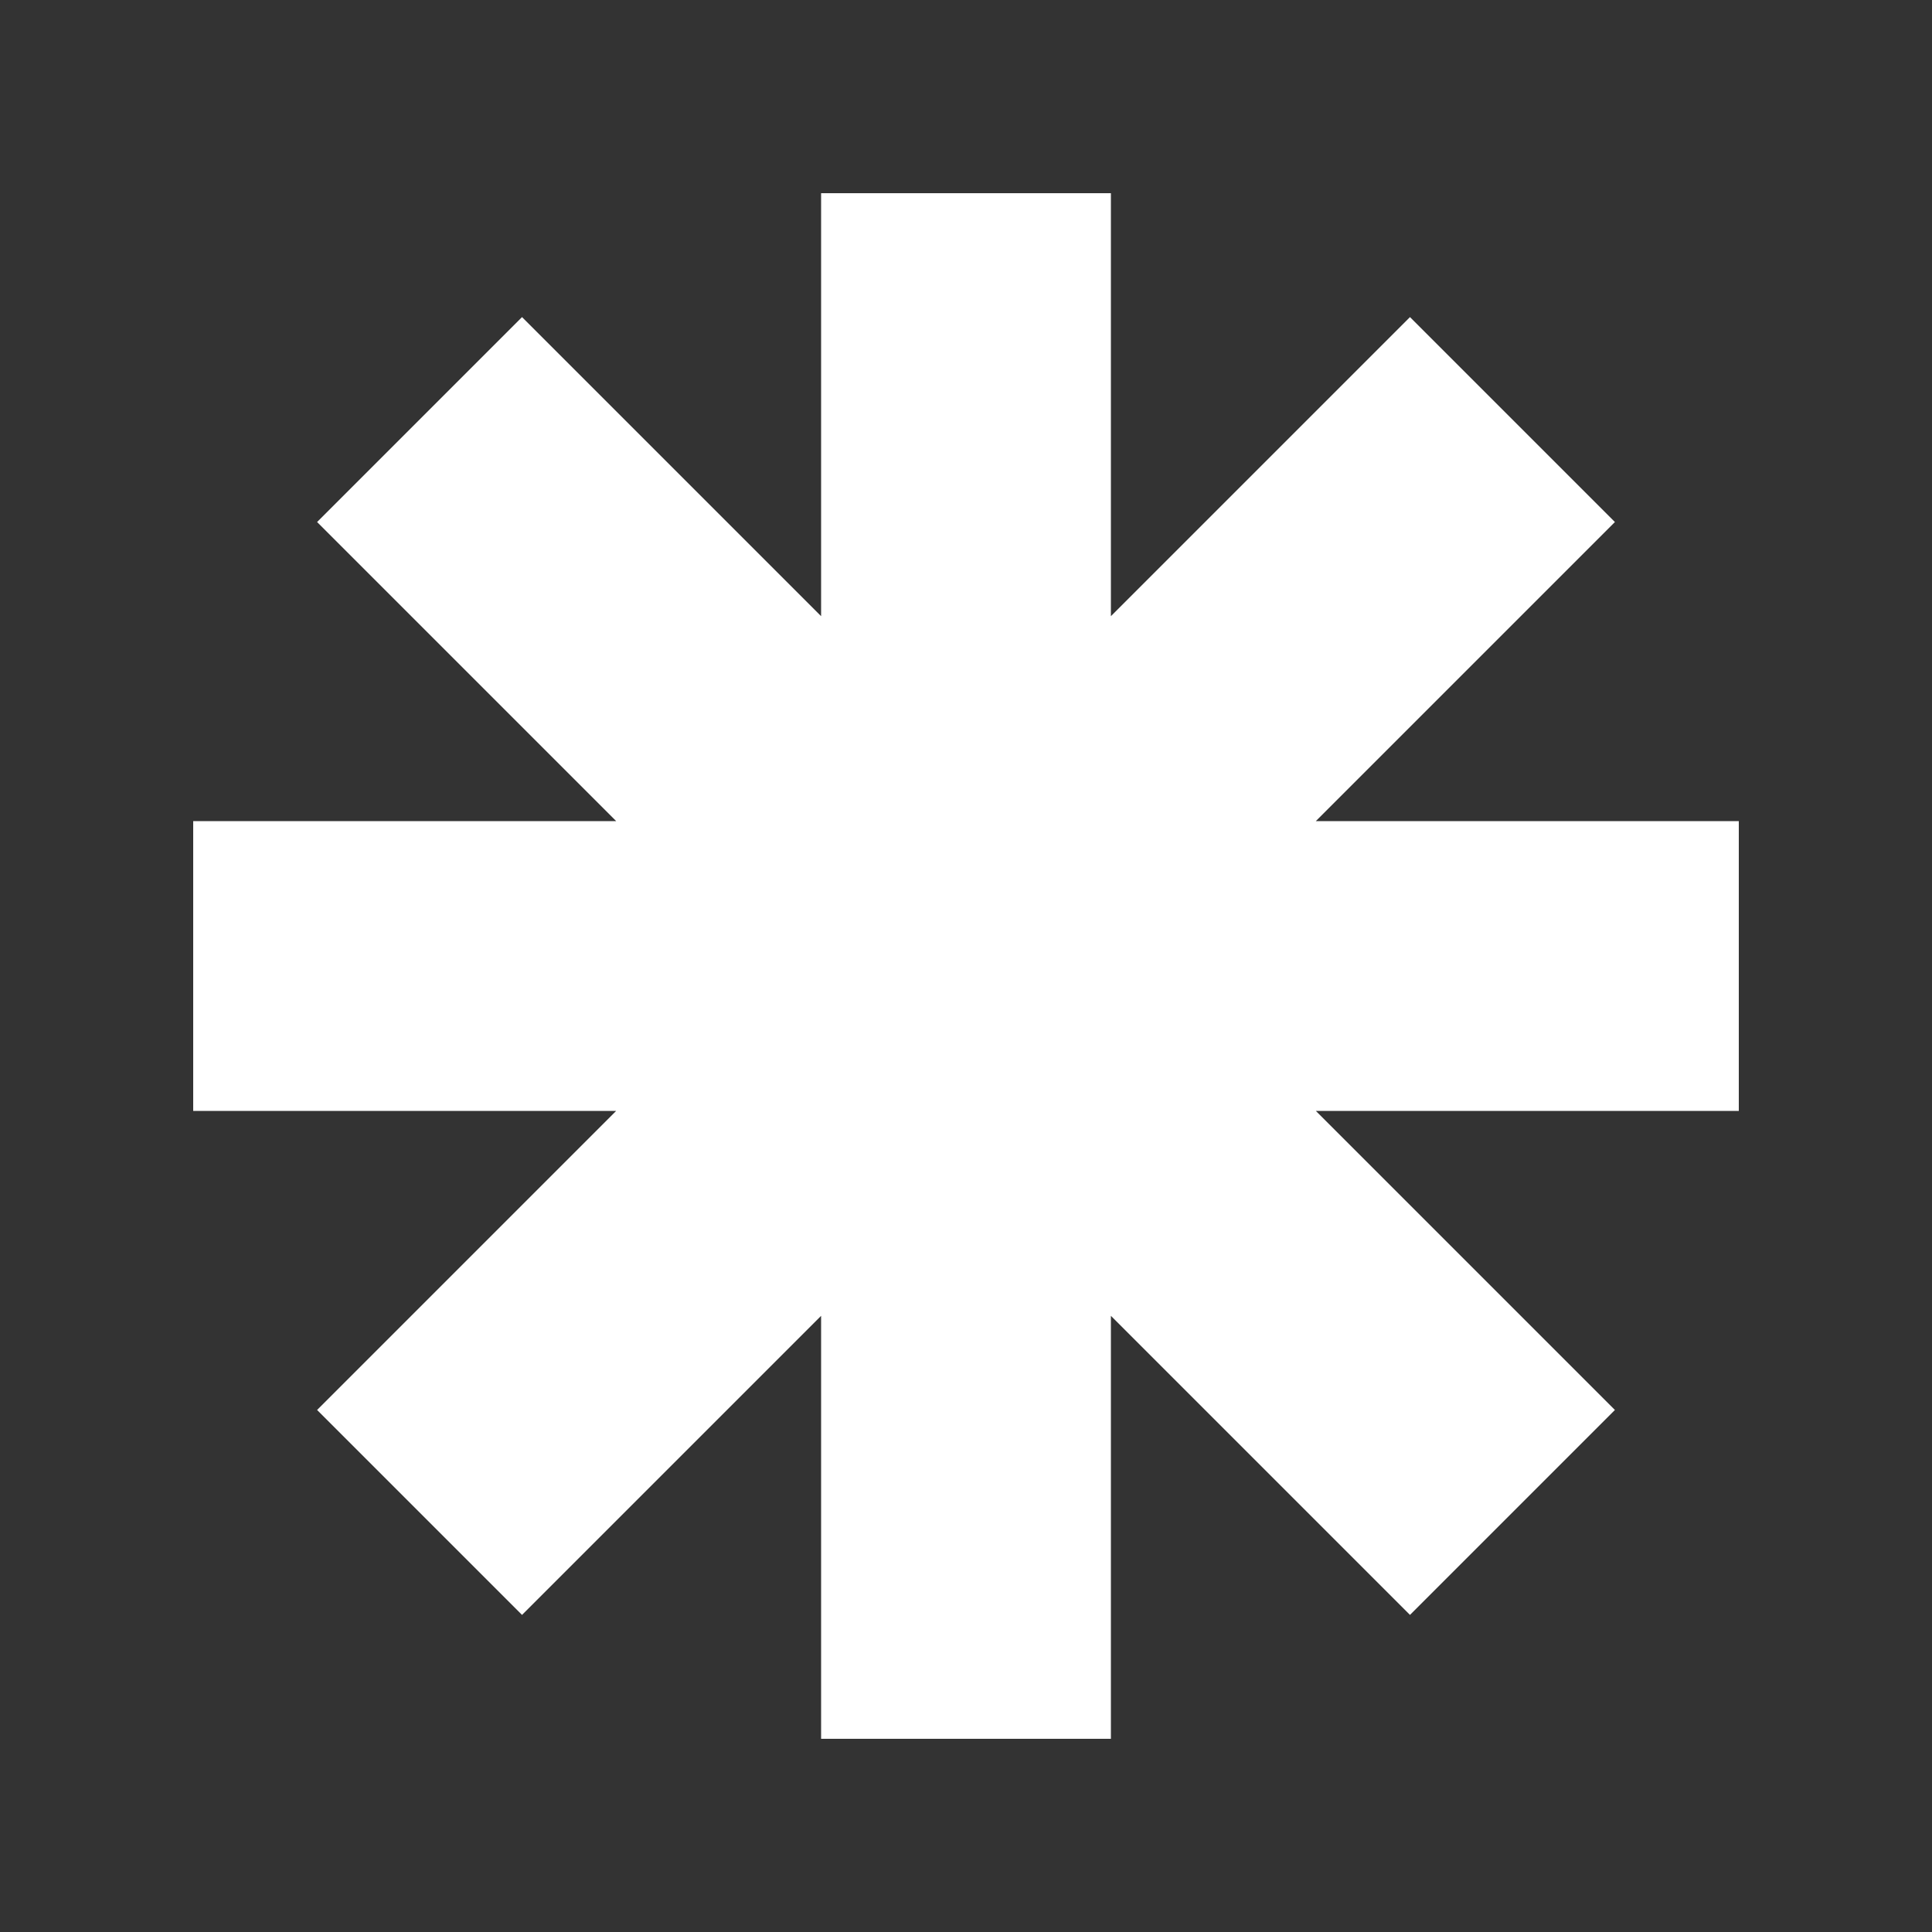
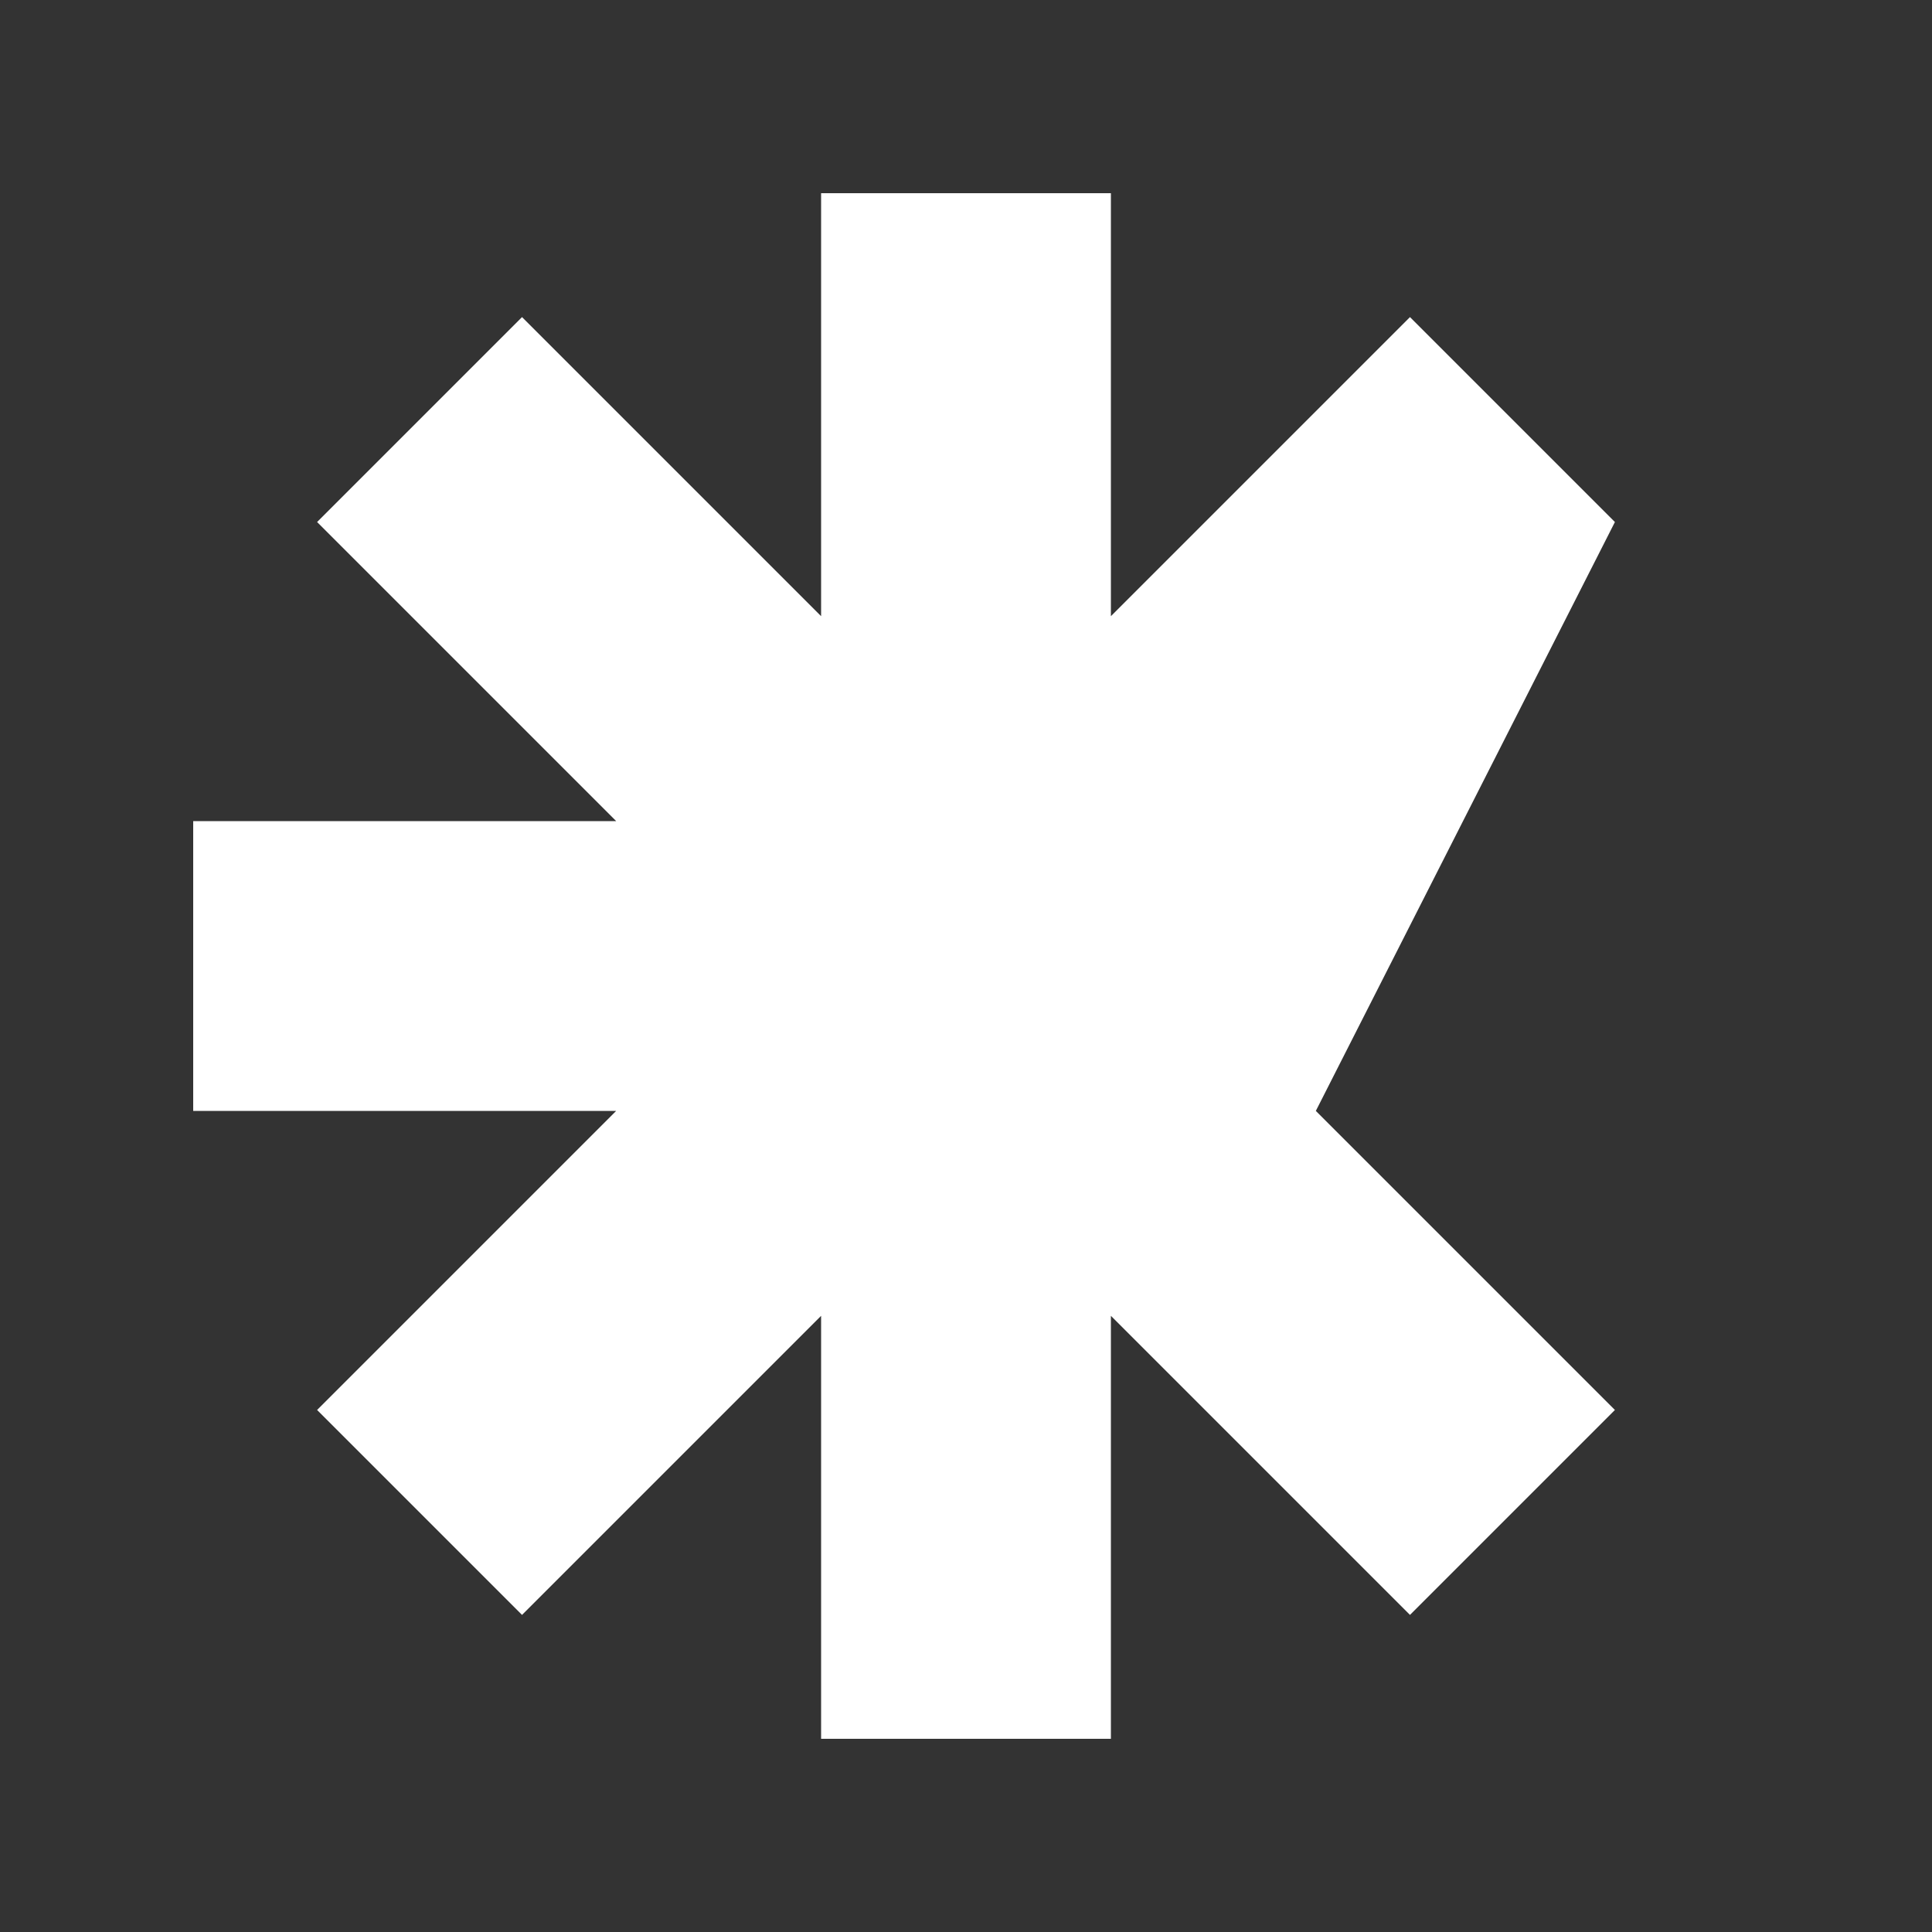
<svg xmlns="http://www.w3.org/2000/svg" width="40" height="40" viewBox="0 0 40 40" fill="none">
  <rect x="0" y="0" width="40" height="40" fill="#333333" stroke="none" />
-   <path fill-rule="evenodd" clip-rule="evenodd" d="M17 4V12.757L10.808 6.565L6.565 10.808L12.757 17H4V23H12.757L6.565 29.192L10.808 33.435L17 27.243V36H23V27.243L29.192 33.435L33.435 29.192L27.243 23H36V17H27.243L33.435 10.808L29.192 6.565L23 12.757V4H17Z" fill="white" />
+   <path fill-rule="evenodd" clip-rule="evenodd" d="M17 4V12.757L10.808 6.565L6.565 10.808L12.757 17H4V23H12.757L6.565 29.192L10.808 33.435L17 27.243V36H23V27.243L29.192 33.435L33.435 29.192L27.243 23H36H27.243L33.435 10.808L29.192 6.565L23 12.757V4H17Z" fill="white" />
</svg>